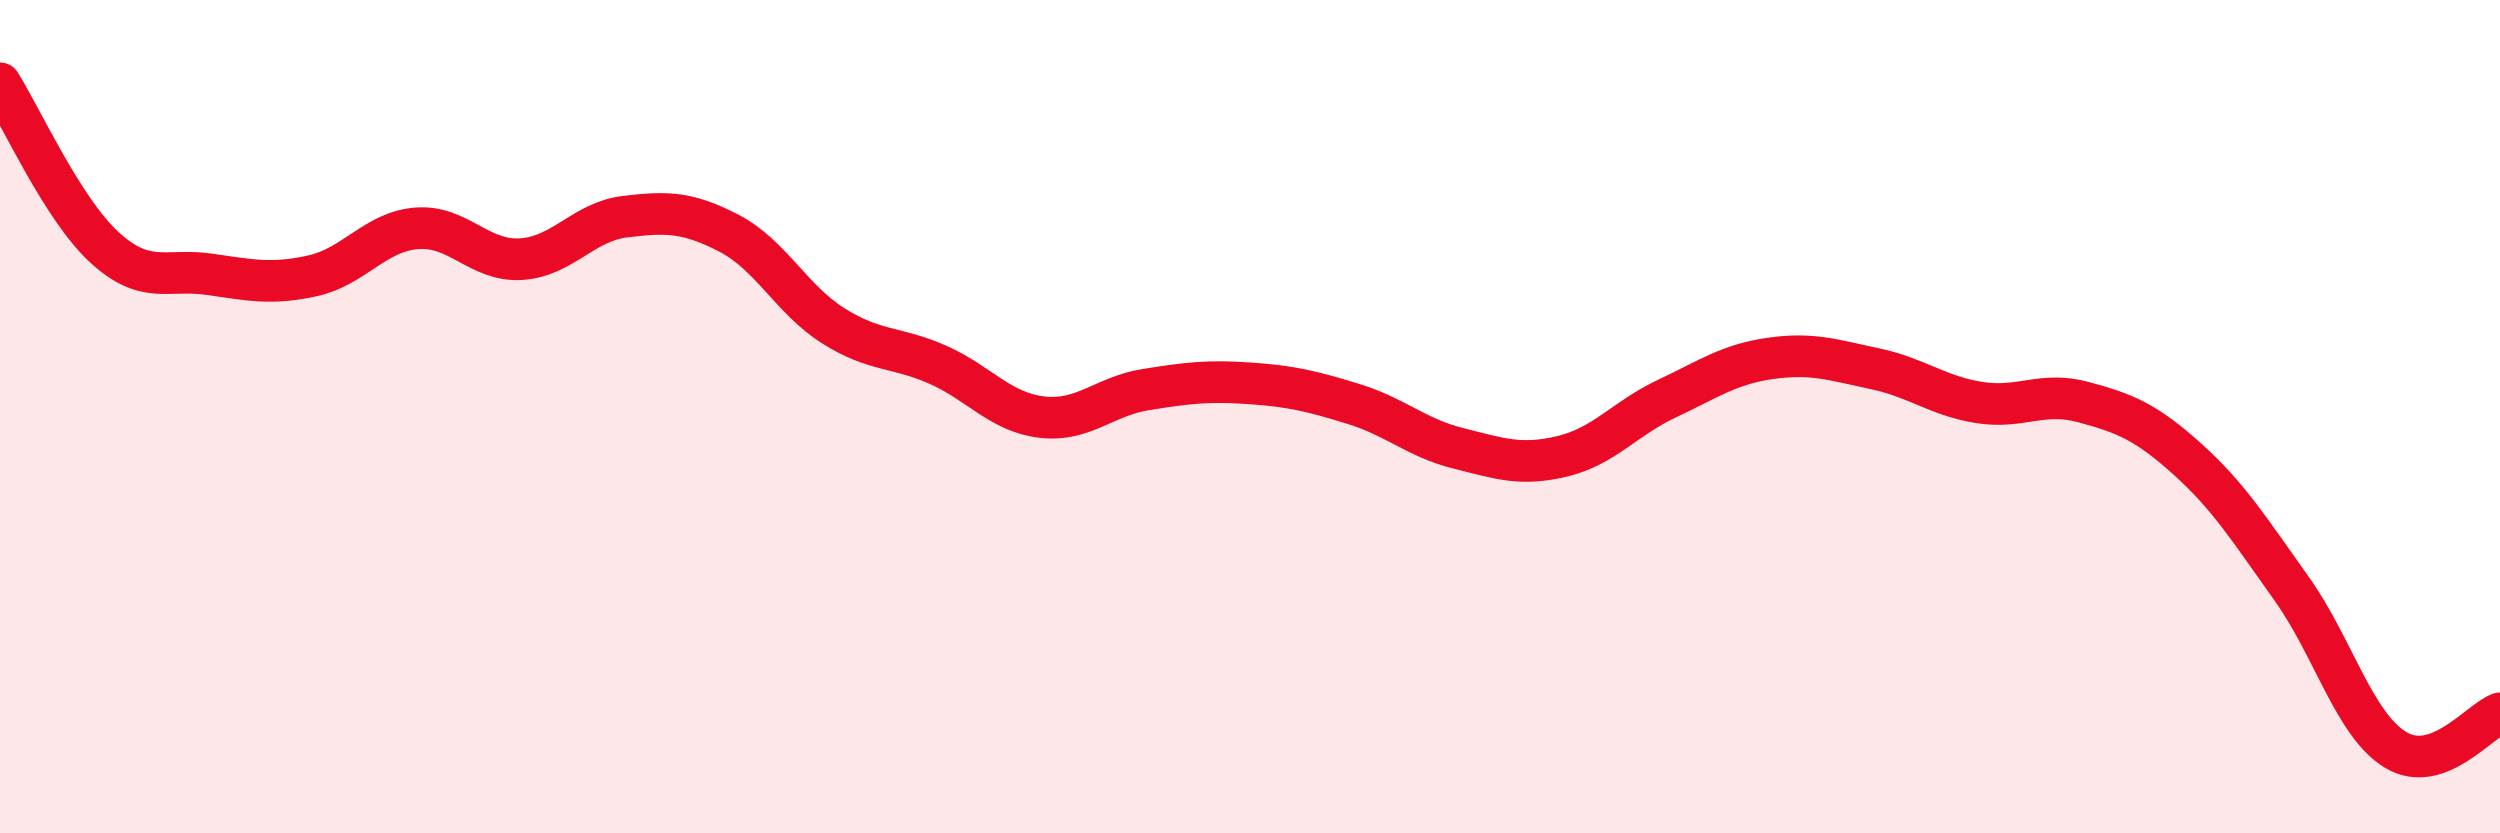
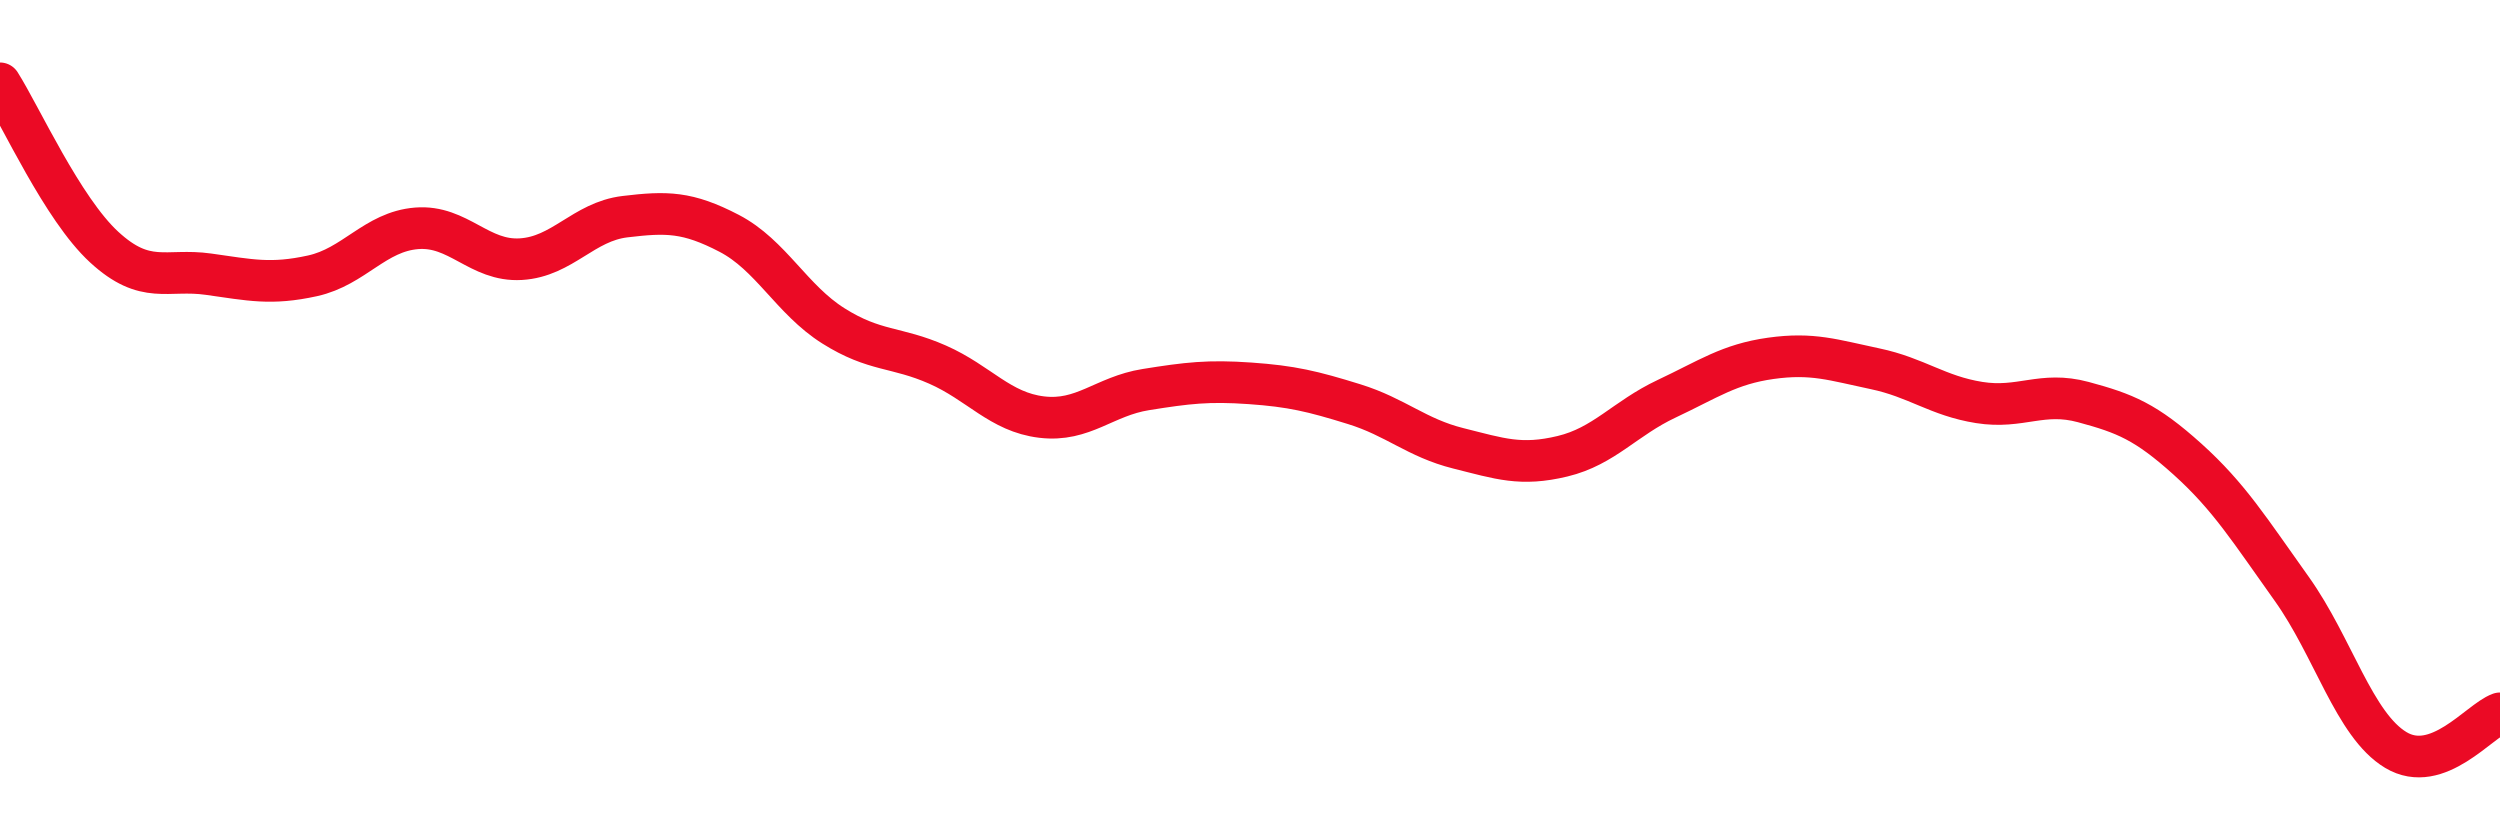
<svg xmlns="http://www.w3.org/2000/svg" width="60" height="20" viewBox="0 0 60 20">
-   <path d="M 0,2 C 0.5,2.79 1.5,5.01 2.5,5.93 C 3.5,6.85 4,6.44 5,6.58 C 6,6.72 6.5,6.84 7.5,6.62 C 8.5,6.4 9,5.56 10,5.48 C 11,5.4 11.5,6.28 12.5,6.22 C 13.5,6.16 14,5.32 15,5.2 C 16,5.08 16.5,5.08 17.5,5.6 C 18.5,6.12 19,7.19 20,7.82 C 21,8.45 21.5,8.31 22.5,8.75 C 23.5,9.19 24,9.89 25,10.01 C 26,10.13 26.5,9.51 27.5,9.35 C 28.5,9.19 29,9.13 30,9.2 C 31,9.27 31.5,9.39 32.5,9.7 C 33.5,10.01 34,10.51 35,10.76 C 36,11.01 36.5,11.19 37.5,10.95 C 38.5,10.71 39,10.04 40,9.57 C 41,9.1 41.5,8.74 42.5,8.6 C 43.5,8.46 44,8.64 45,8.85 C 46,9.06 46.5,9.5 47.5,9.66 C 48.5,9.82 49,9.38 50,9.65 C 51,9.92 51.5,10.12 52.5,11.02 C 53.5,11.92 54,12.73 55,14.13 C 56,15.53 56.5,17.4 57.5,18 C 58.5,18.6 59.5,17.3 60,17.12L60 20L0 20Z" fill="#EB0A25" opacity="0.1" stroke-linecap="round" stroke-linejoin="round" />
  <path d="M 0,2 C 0.5,2.79 1.5,5.01 2.5,5.93 C 3.5,6.85 4,6.44 5,6.58 C 6,6.72 6.5,6.84 7.5,6.62 C 8.5,6.4 9,5.56 10,5.48 C 11,5.4 11.5,6.28 12.5,6.22 C 13.5,6.16 14,5.32 15,5.2 C 16,5.08 16.5,5.08 17.5,5.6 C 18.5,6.12 19,7.19 20,7.82 C 21,8.45 21.5,8.31 22.5,8.75 C 23.5,9.19 24,9.89 25,10.01 C 26,10.13 26.5,9.51 27.5,9.35 C 28.5,9.19 29,9.13 30,9.2 C 31,9.27 31.5,9.39 32.5,9.7 C 33.5,10.01 34,10.51 35,10.76 C 36,11.01 36.5,11.19 37.5,10.95 C 38.5,10.71 39,10.04 40,9.57 C 41,9.1 41.5,8.74 42.5,8.6 C 43.5,8.46 44,8.64 45,8.85 C 46,9.06 46.5,9.5 47.5,9.66 C 48.5,9.82 49,9.38 50,9.65 C 51,9.92 51.5,10.12 52.5,11.02 C 53.5,11.92 54,12.73 55,14.13 C 56,15.53 56.5,17.4 57.5,18 C 58.5,18.6 59.5,17.3 60,17.12" stroke="#EB0A25" stroke-width="1" fill="none" stroke-linecap="round" stroke-linejoin="round" />
</svg>